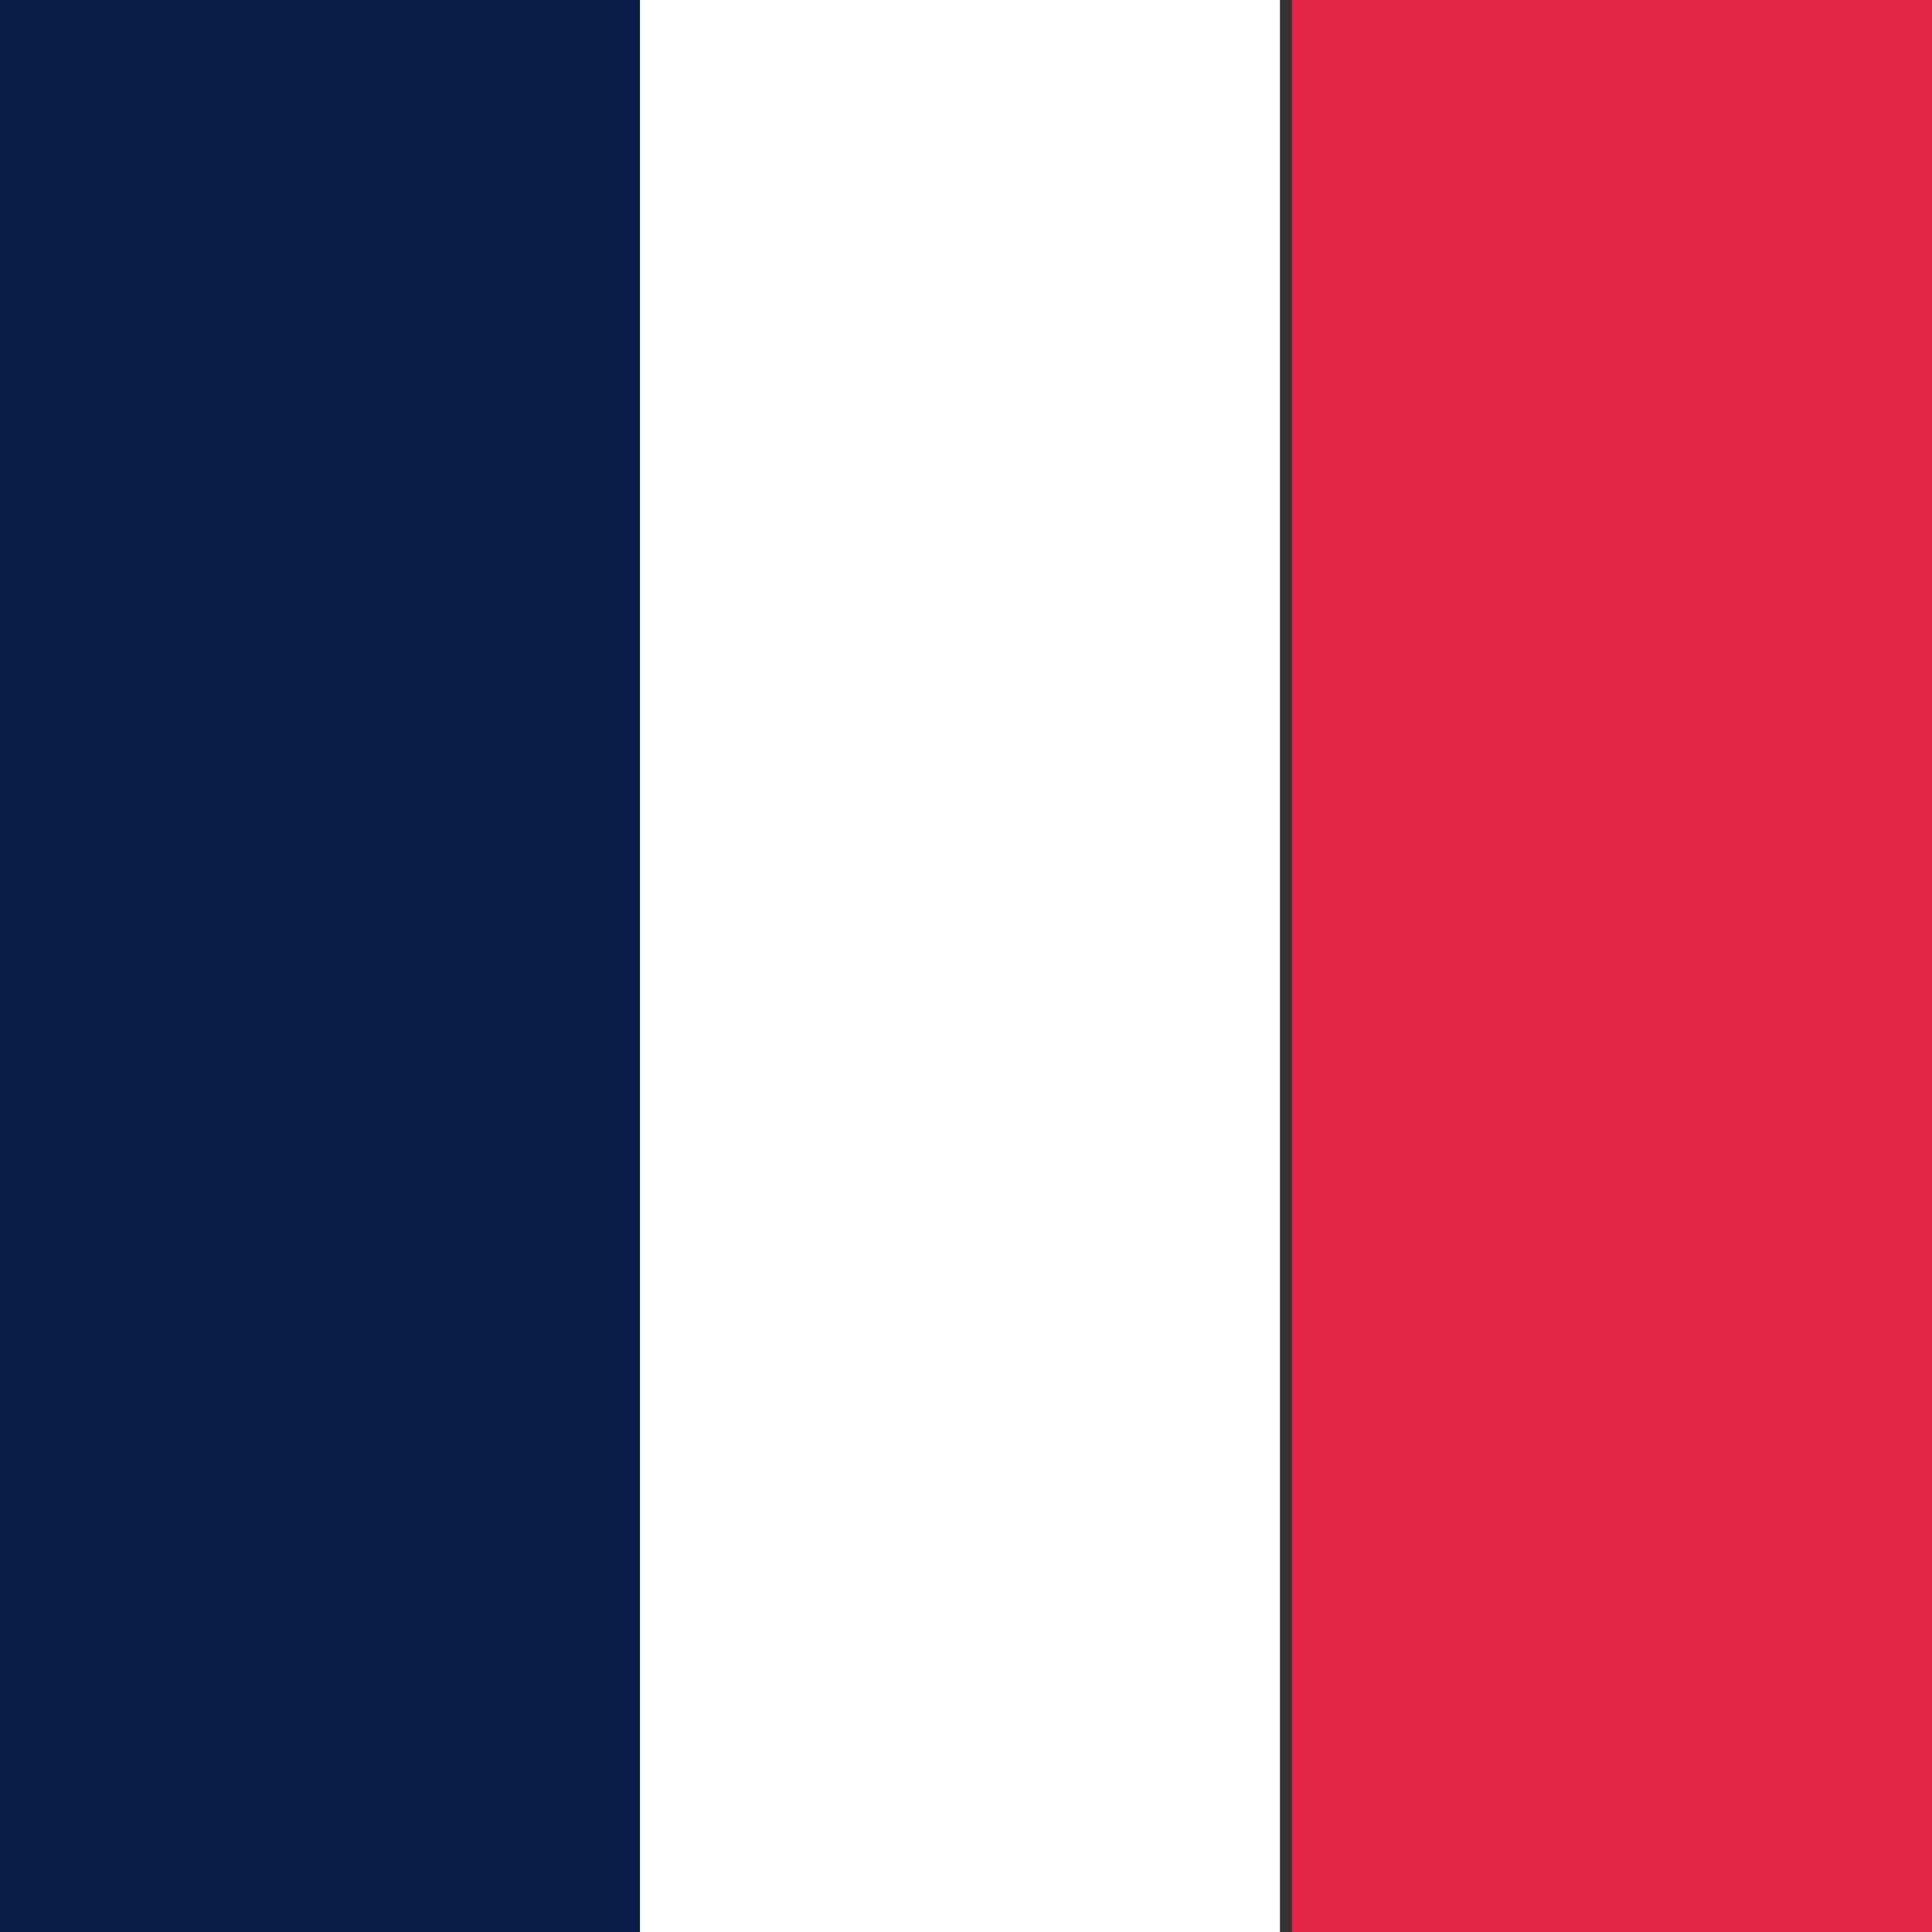
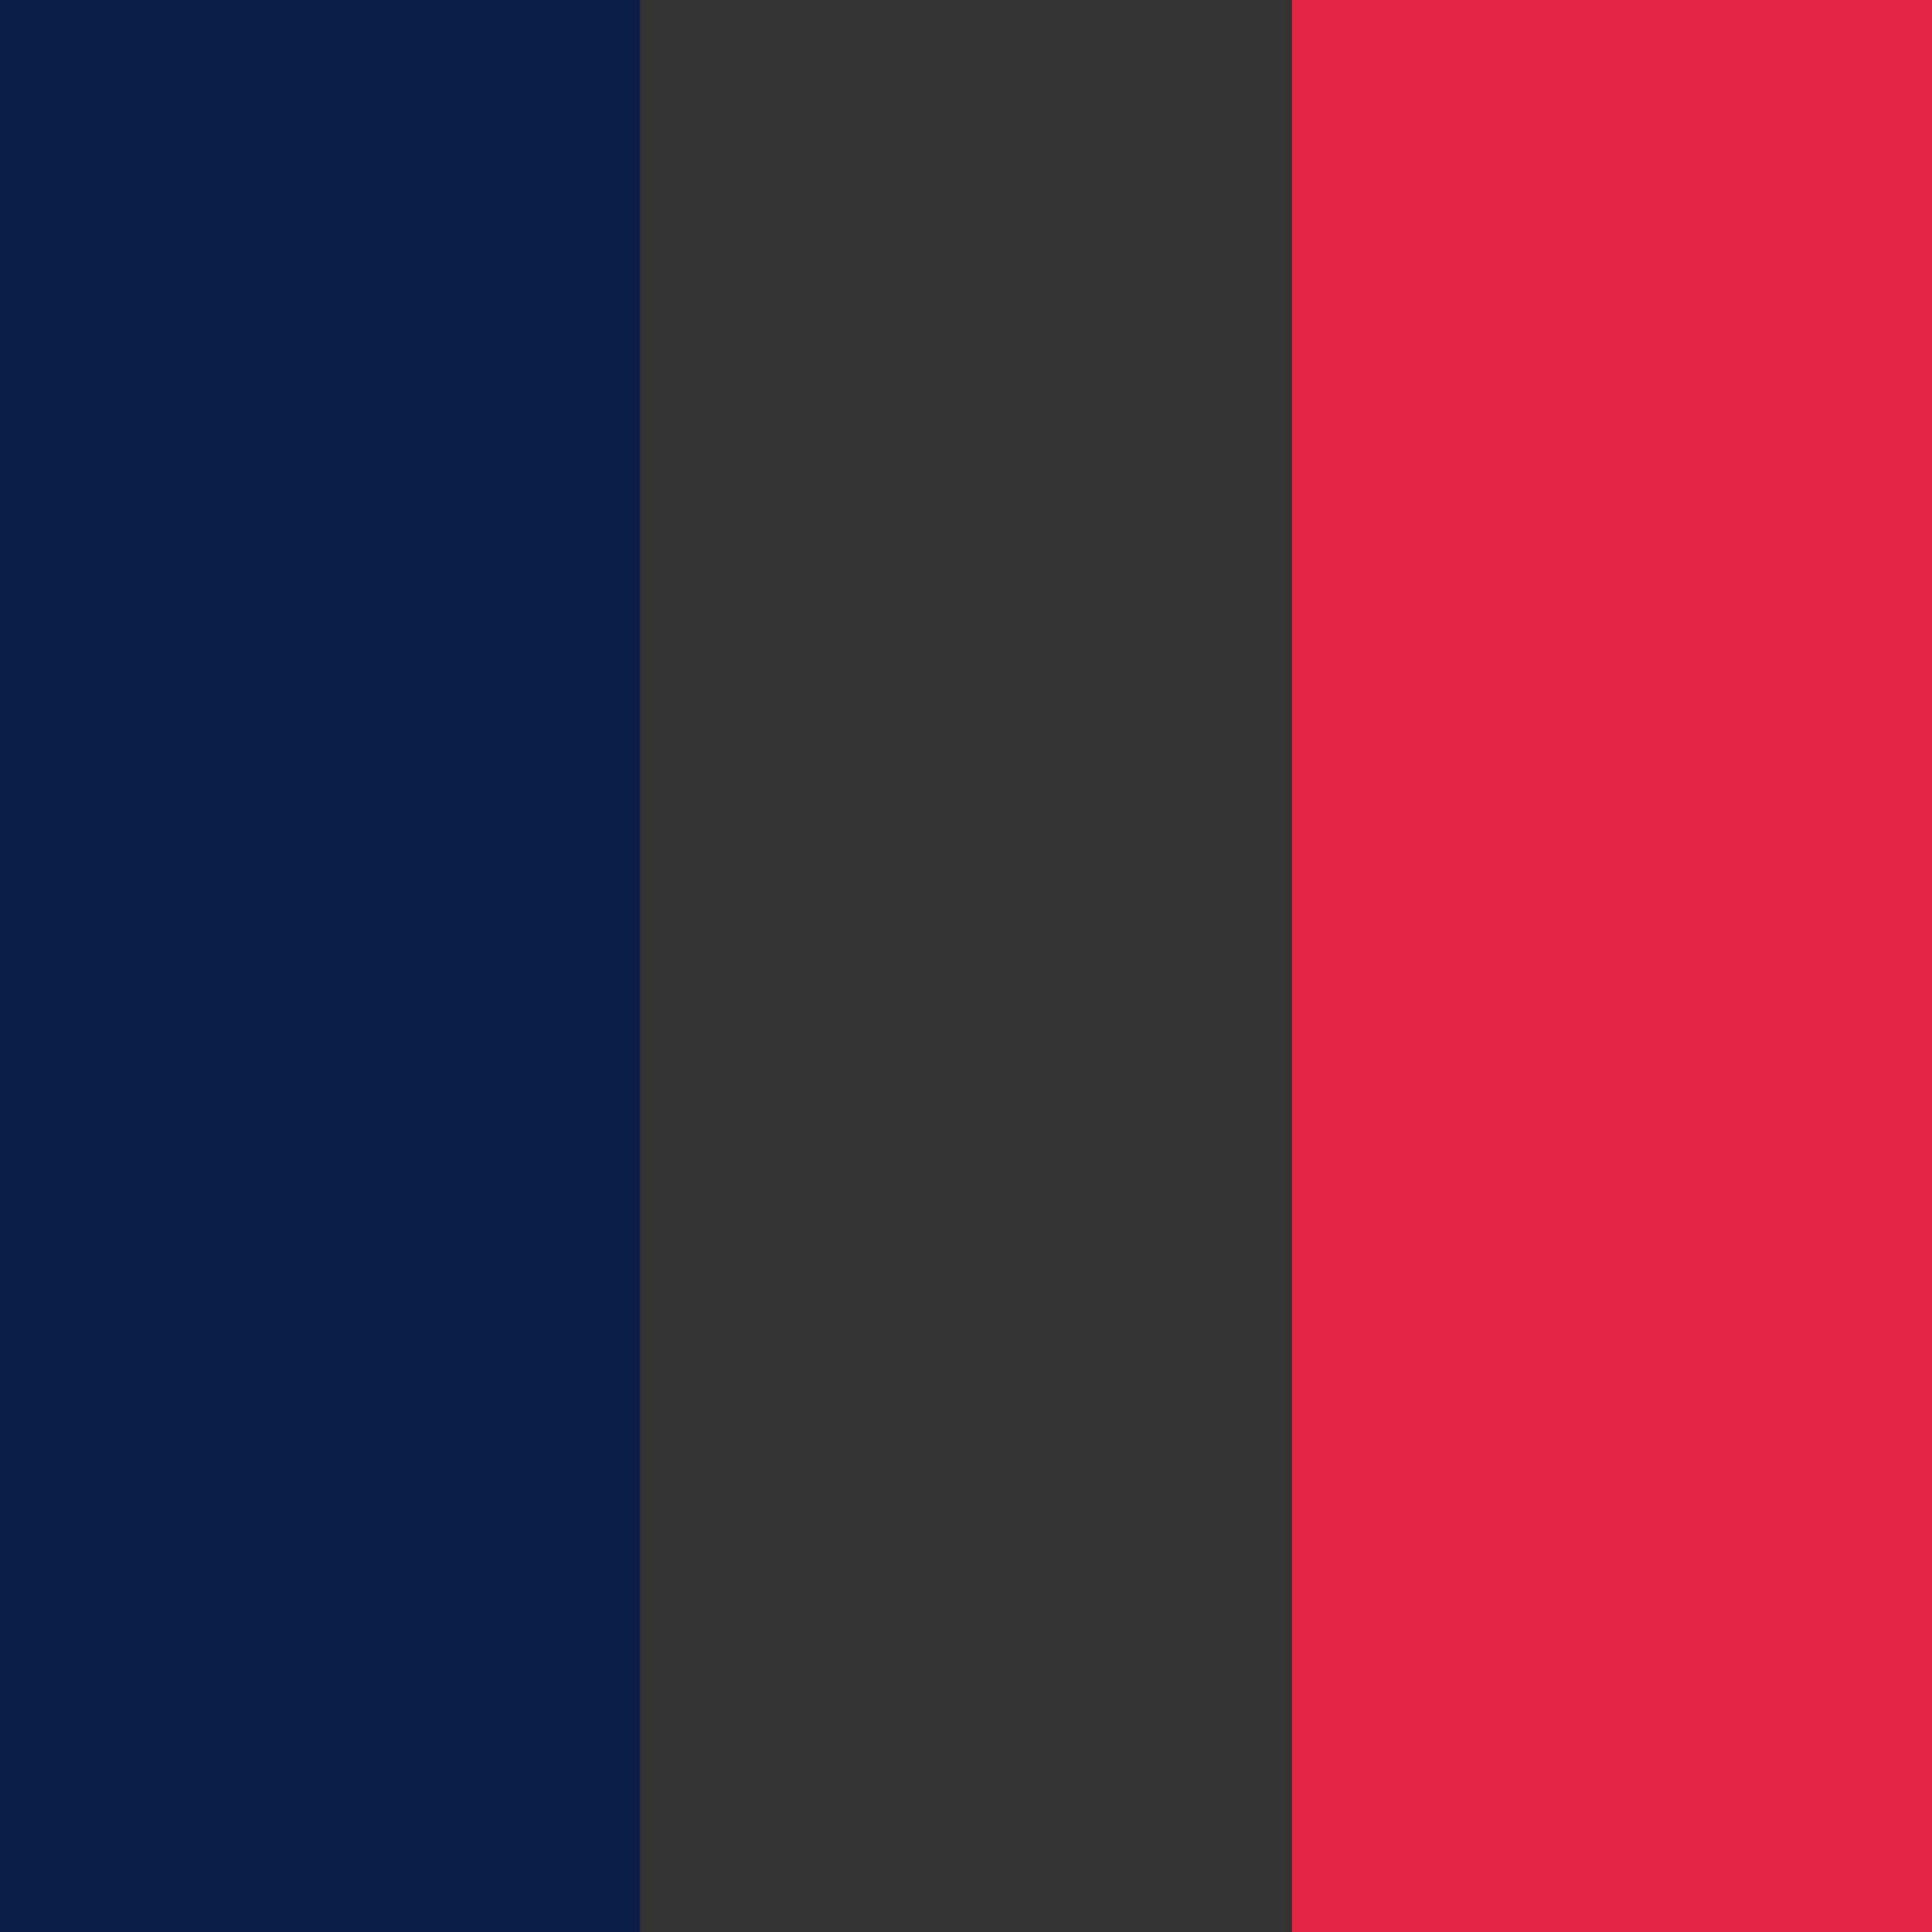
<svg xmlns="http://www.w3.org/2000/svg" version="1.1" id="Calque_1" x="0px" y="0px" viewBox="0 0 16 16" style="enable-background:new 0 0 16 16;" xml:space="preserve">
  <rect x="0" y="0" width="16" height="16" fill="#333333" stroke="none" />
  <style type="text/css">
	.st0{fill:#0A1E47;}
	.st1{fill:#FFFFFF;}
	.st2{fill:#E42644;}
</style>
  <rect class="st0" width="5.3" height="16" />
-   <rect x="5.3" class="st1" width="5.3" height="16" />
  <rect x="10.7" class="st2" width="5.3" height="16" />
</svg>